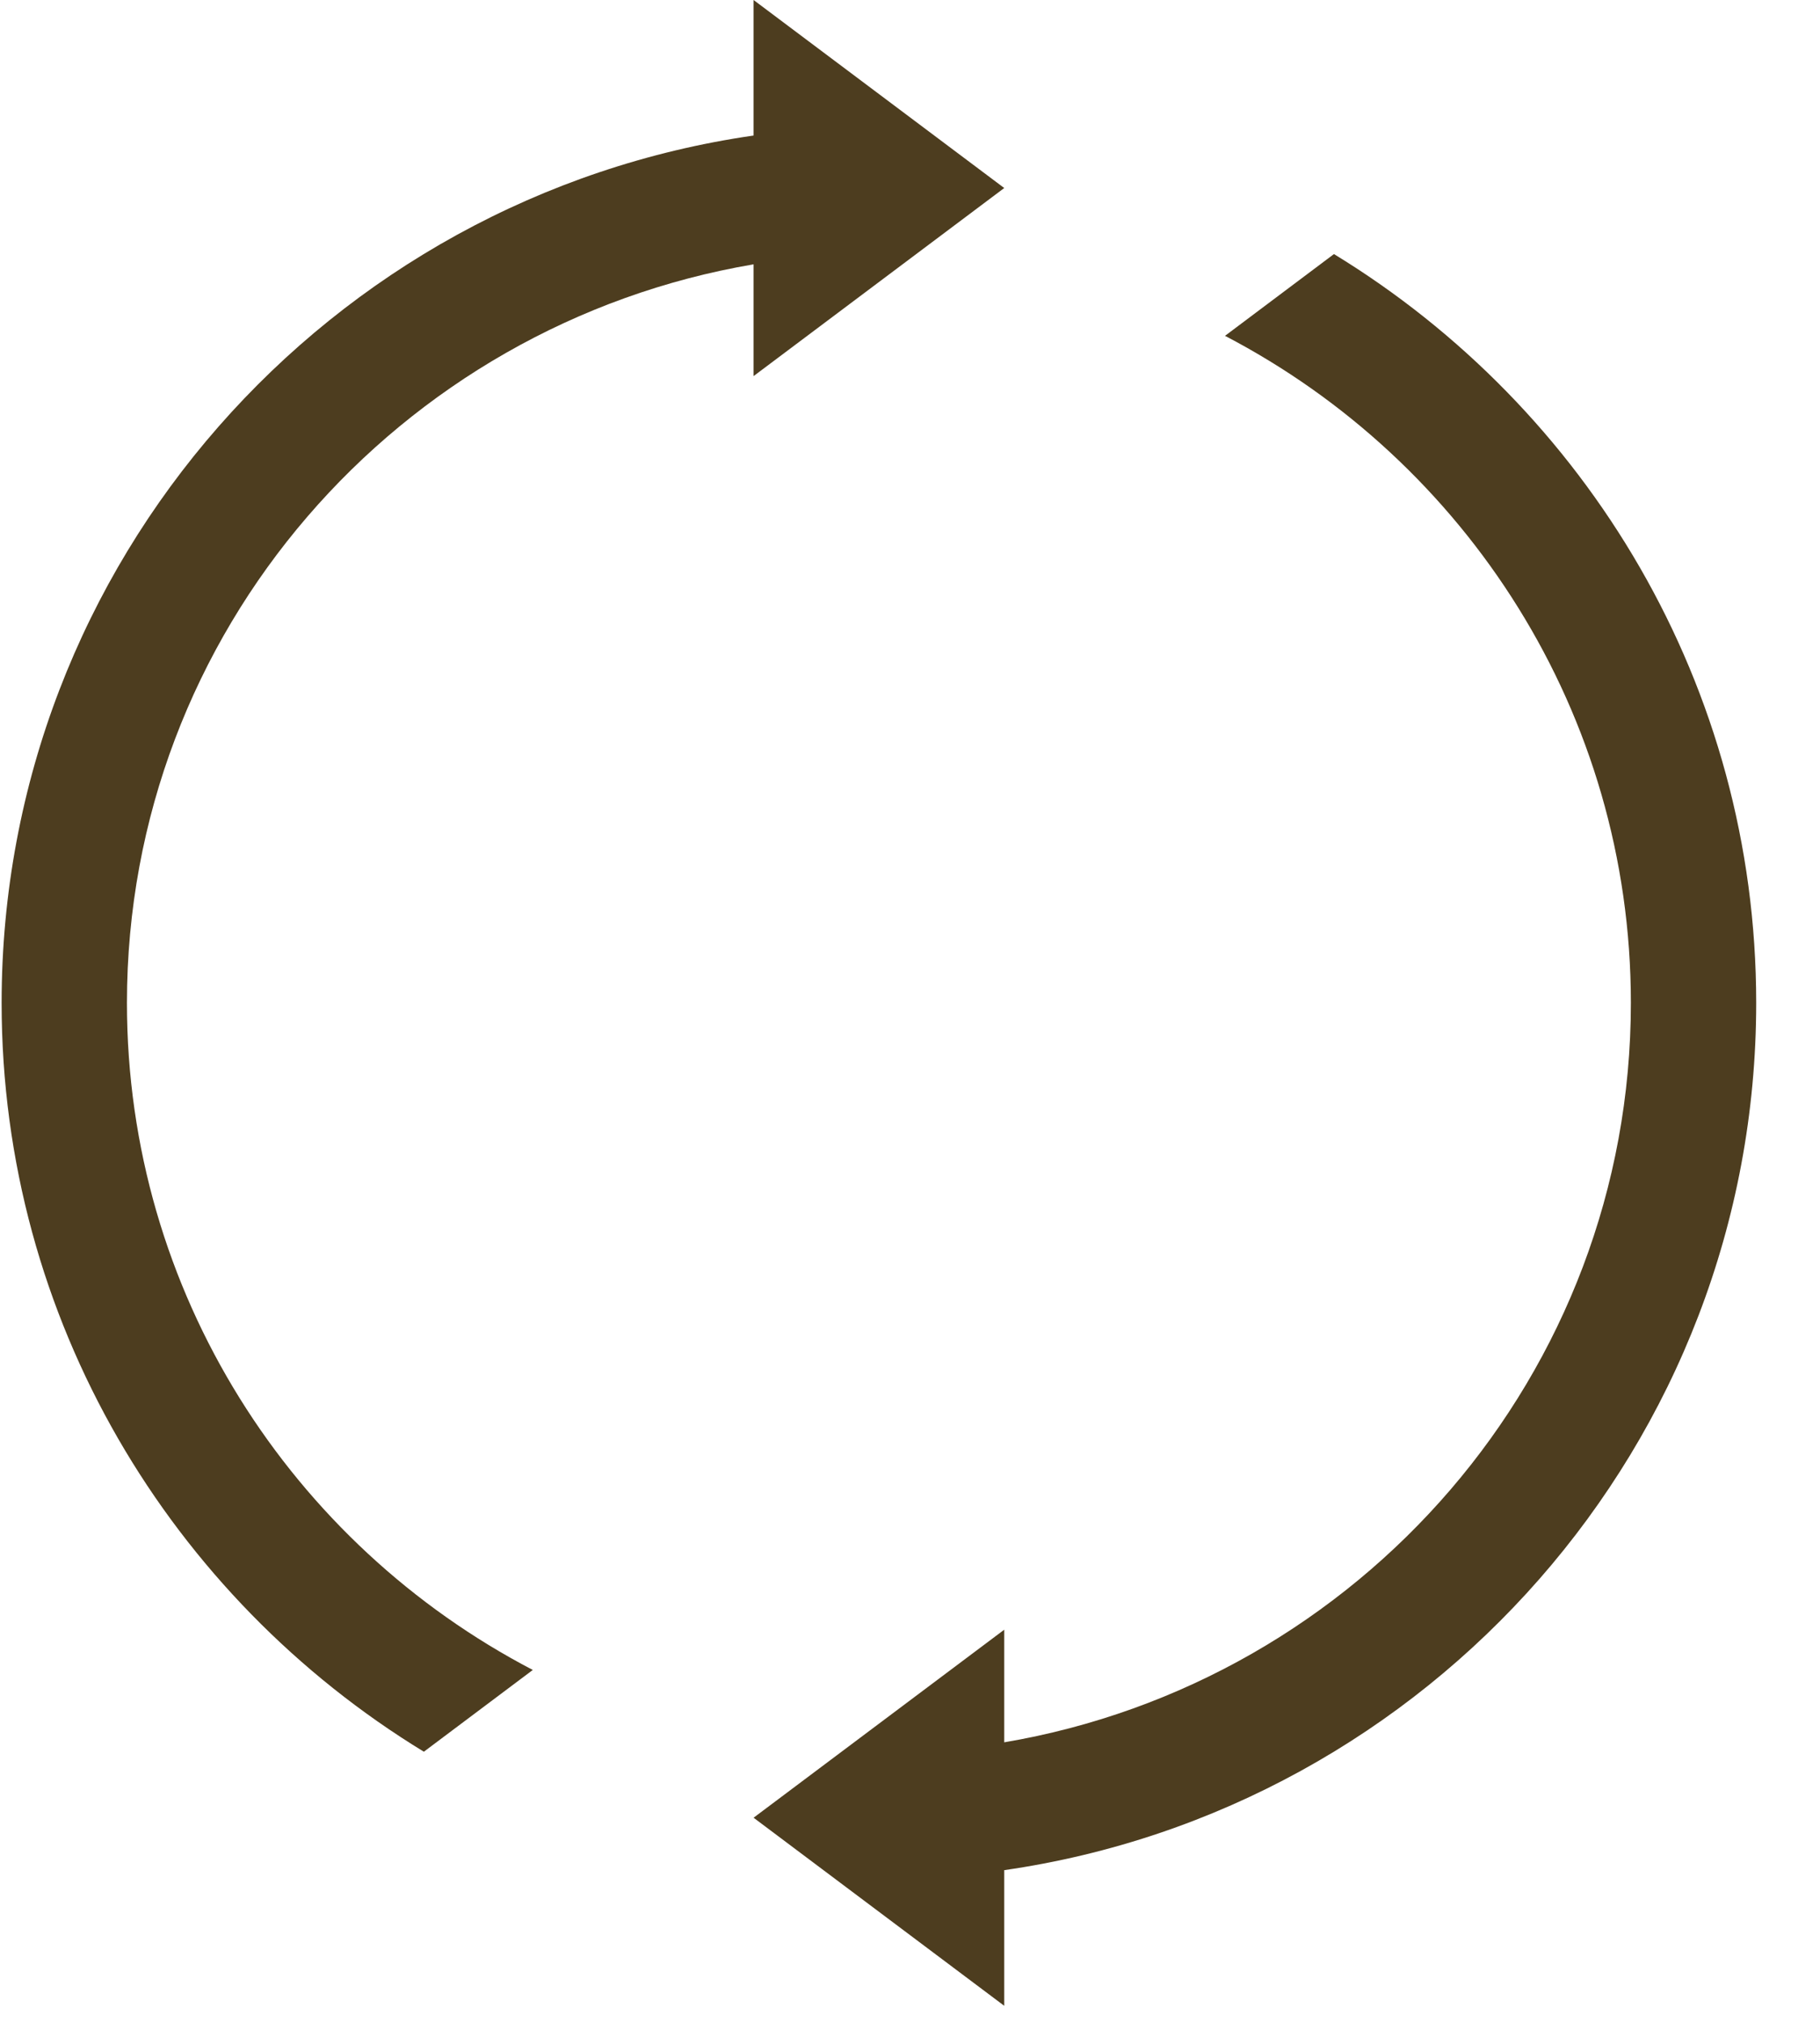
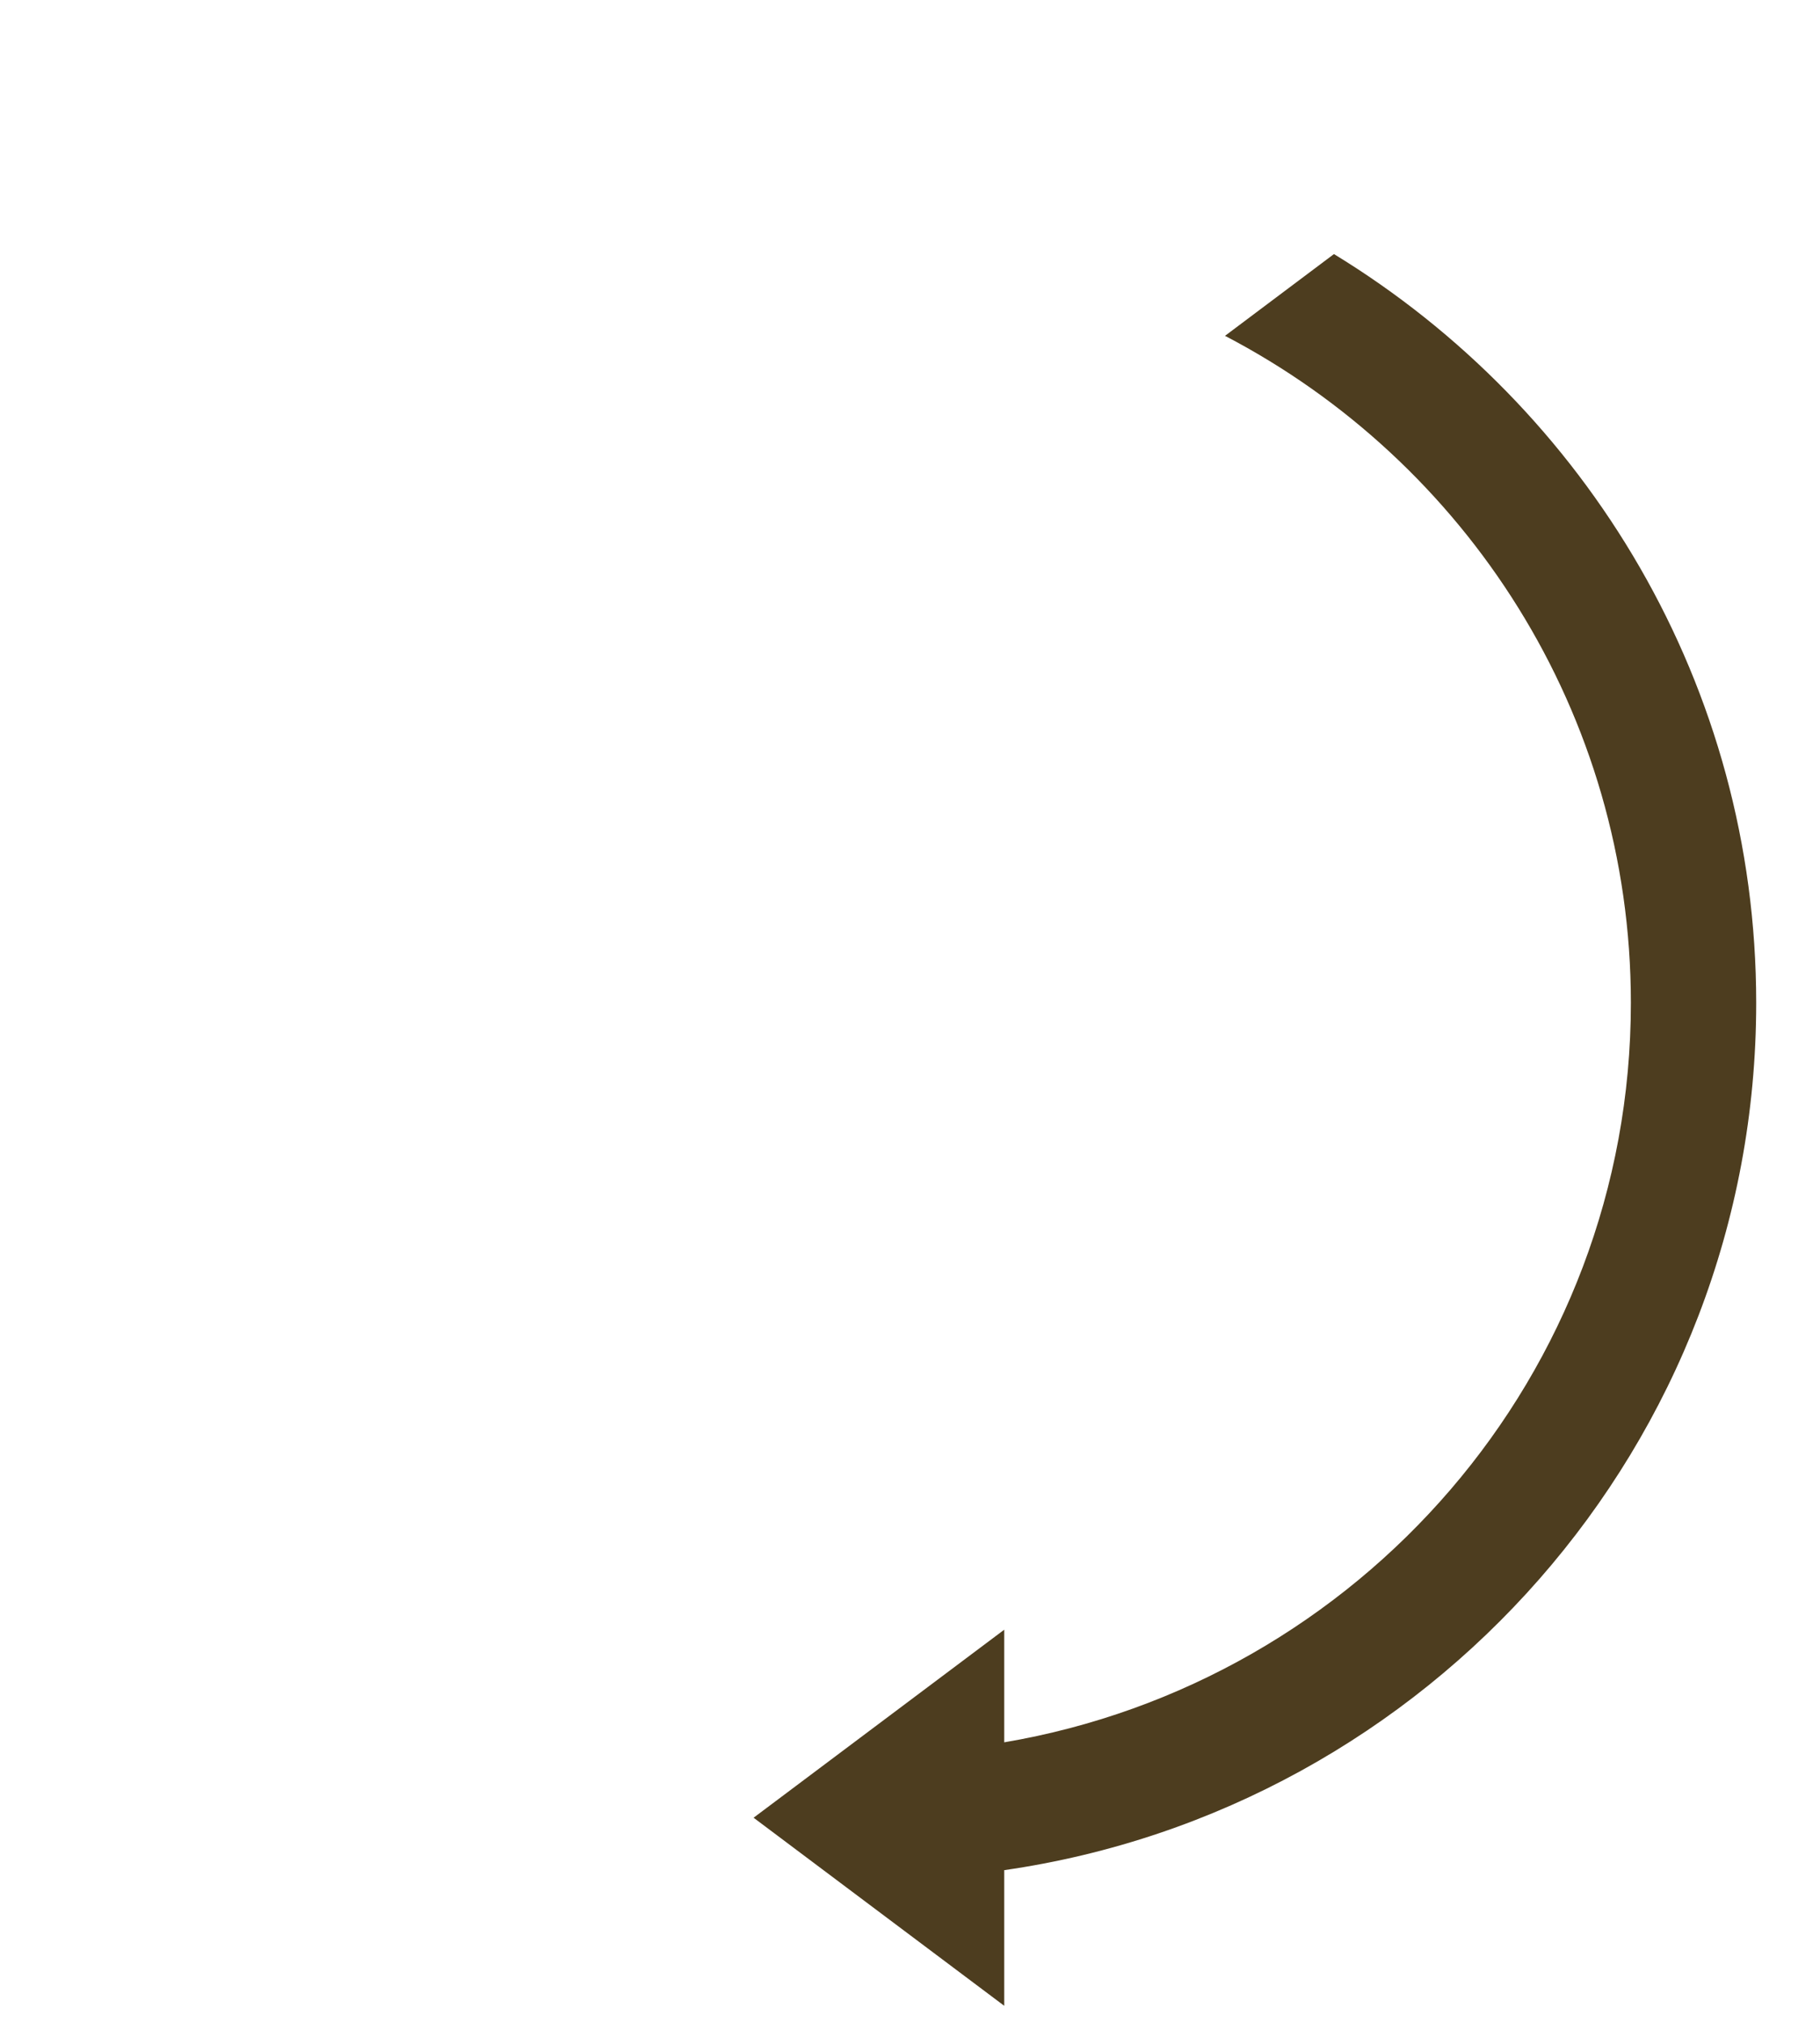
<svg xmlns="http://www.w3.org/2000/svg" width="36" height="40" viewBox="0 0 36 40" fill="none">
-   <path d="M2.511 19.831C2.511 12.481 7.89 6.418 14.906 5.227V7.437L19.864 3.718L14.906 0V2.68C6.511 3.889 0.032 11.108 0.032 19.831C0.032 26.101 3.386 31.589 8.384 34.639L10.539 33.022C5.776 30.54 2.511 25.564 2.511 19.831Z" fill="#4D3D1F" />
  <path d="M34.738 19.831C34.738 13.562 31.384 8.074 26.386 5.024L24.231 6.641C28.994 9.123 32.259 14.099 32.259 19.831C32.259 27.184 26.883 33.264 19.864 34.453V32.226L14.906 35.944L19.864 39.663V36.981C28.259 35.772 34.738 28.555 34.738 19.831Z" fill="#4D3D1F" />
</svg>